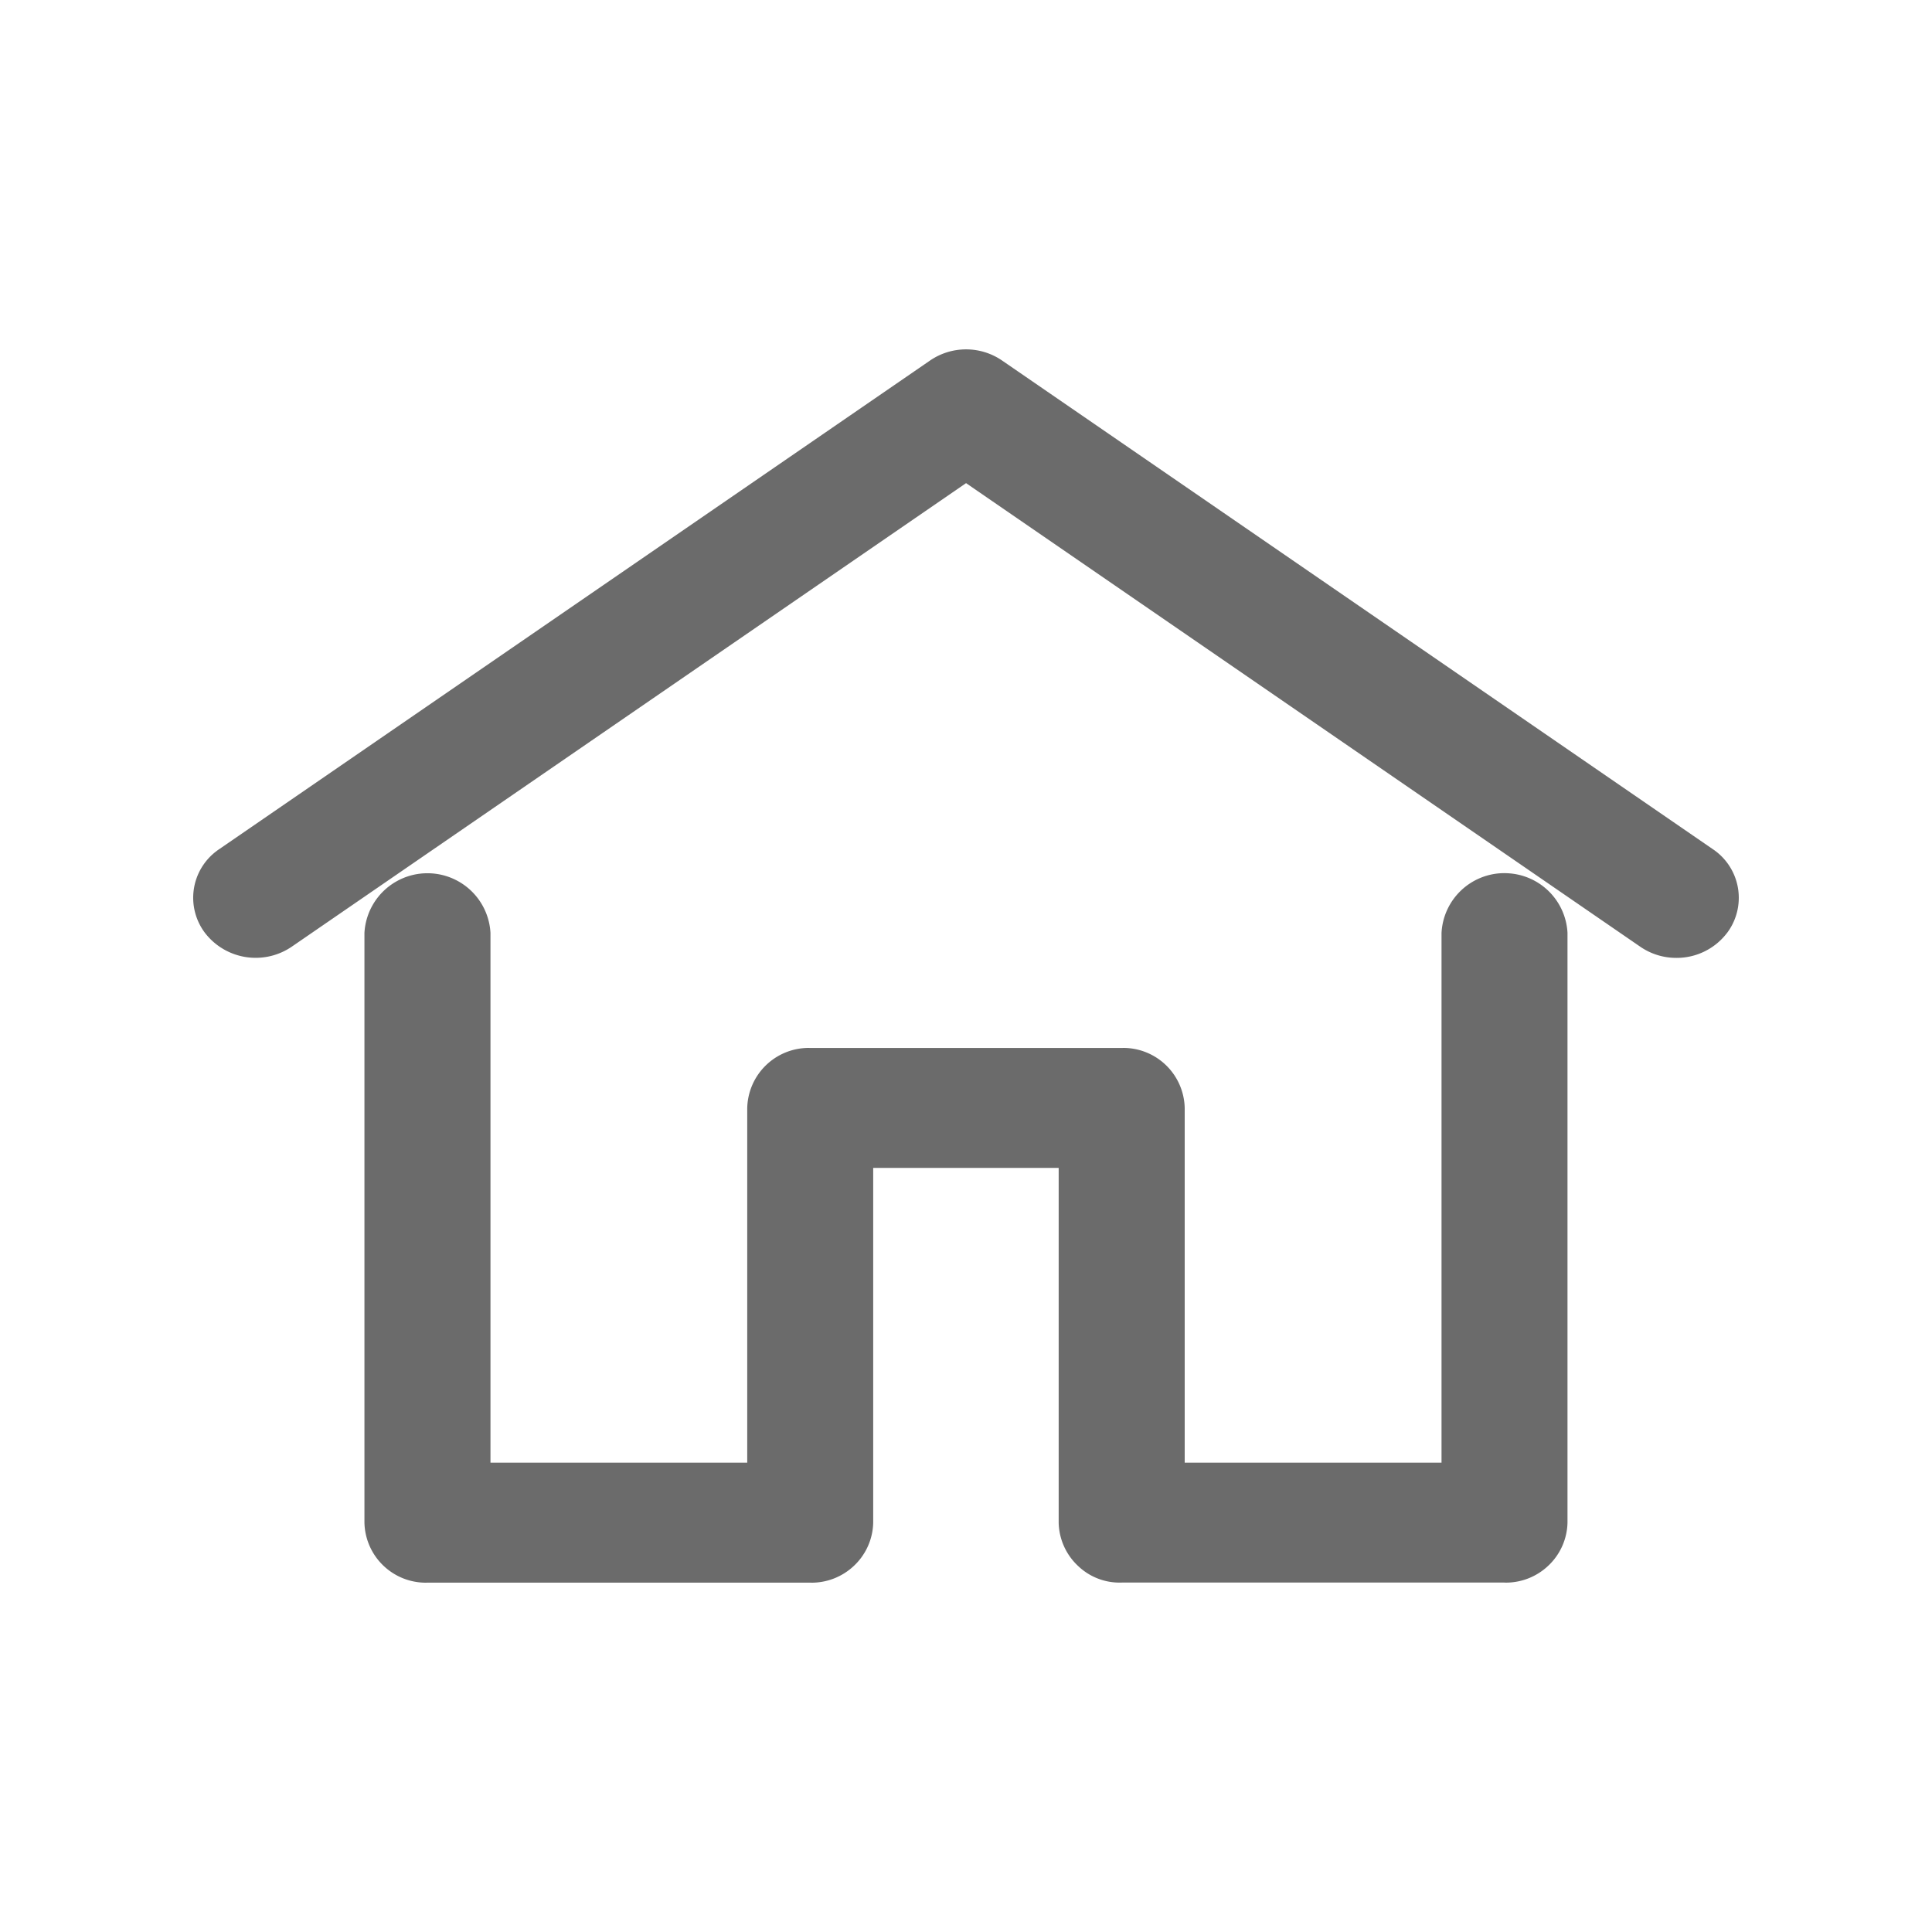
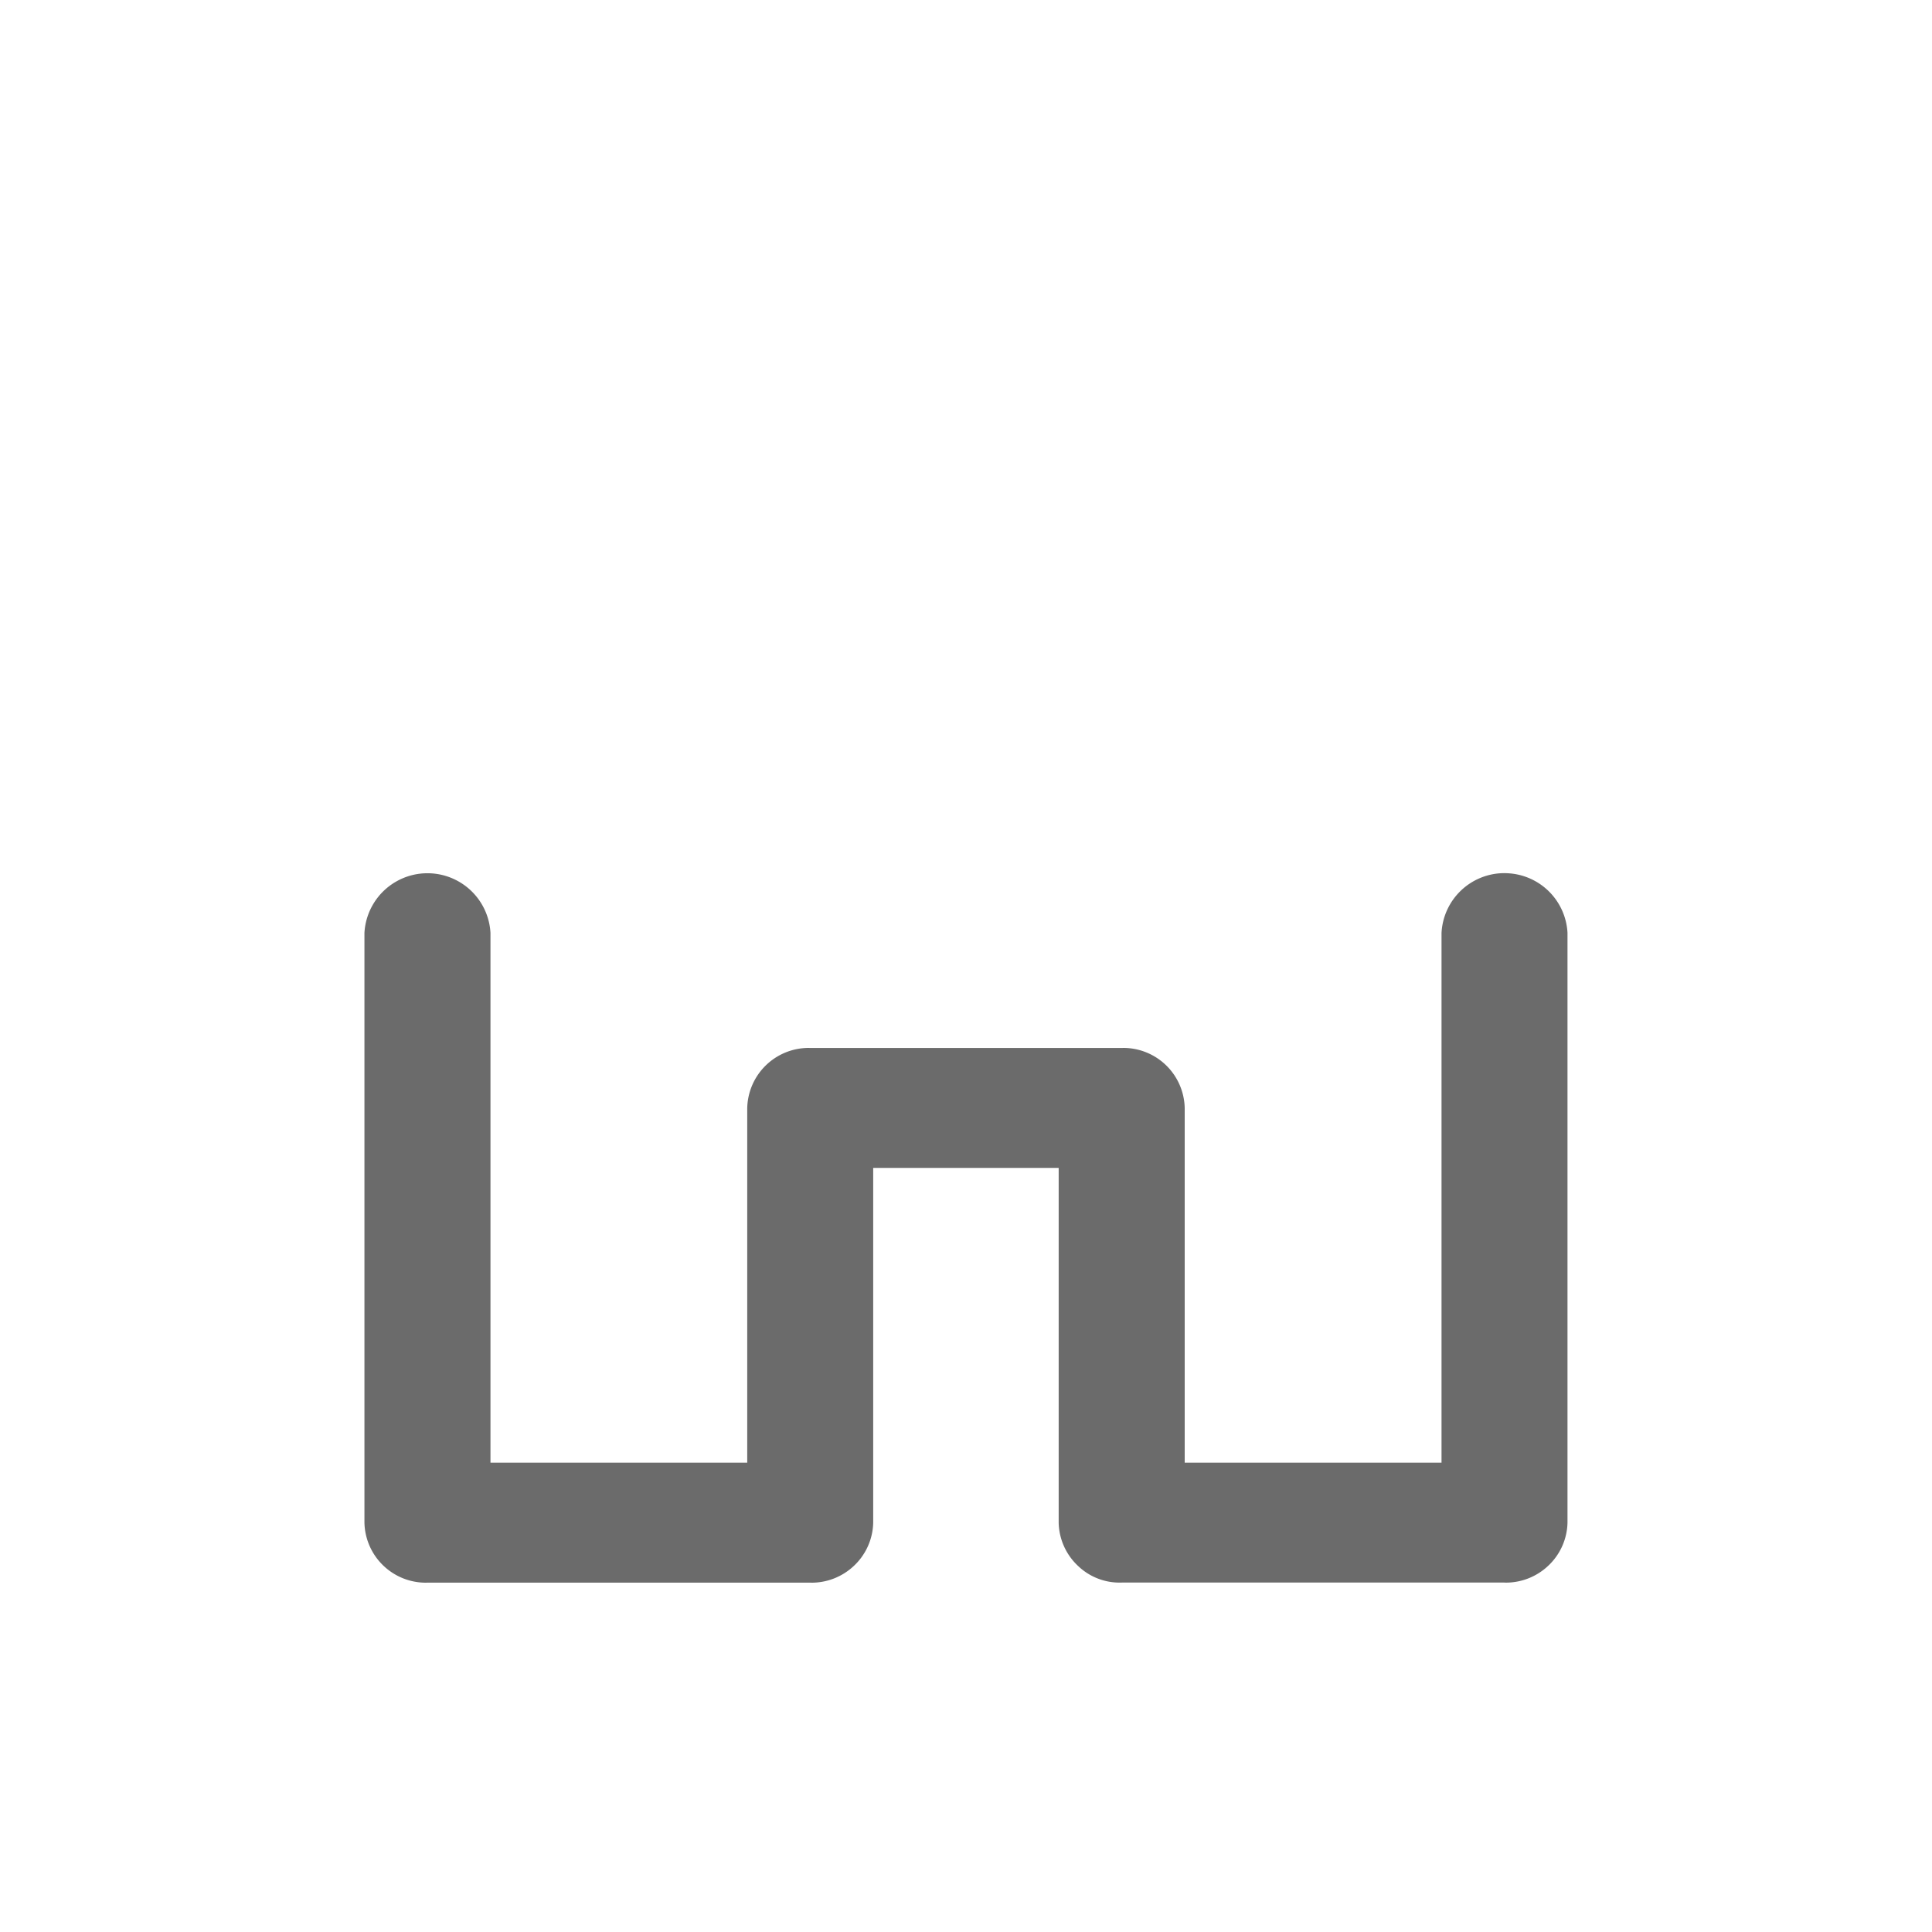
<svg xmlns="http://www.w3.org/2000/svg" width="30" height="30" viewBox="0 0 30 30" fill="#6B6B6B">
  <path d="M23.416,13.56c-.02-.001-.038-.002-.056-.002a.978.978,0,0,0-.976.929V22.712H18.396V17.203a.954.954,0,0,0-.952-.931l-.026.001H12.582l-.024-.001a.956.956,0,0,0-.955.933V22.712H7.616V14.484a.98.98,0,0,0-1.957.003v9.158a.954.954,0,0,0,.952.931l.026-.001h5.943l.024.001a.957.957,0,0,0,.658-.264.946.946,0,0,0,.297-.669V18.135h2.88v5.509a.947.947,0,0,0,.297.668.931.931,0,0,0,.683.262h5.942l.024.001a.957.957,0,0,0,.658-.264.946.946,0,0,0,.297-.669V14.484A.978.978,0,0,0,23.416,13.56Z" />
-   <path d="M26.594,13.184,15.563,5.6a.99.99,0,0,0-1.124,0L3.408,13.183c-.017.011-.031.021-.045.032a.906.906,0,0,0-.181,1.27.994.994,0,0,0,1.35.214L15.001,7.502,25.469,14.7a.984.984,0,0,0,.561.174h.006a.982.982,0,0,0,.781-.387c.009-.011.016-.021.023-.032l.01-.014A.909.909,0,0,0,26.594,13.184Z" />
</svg>